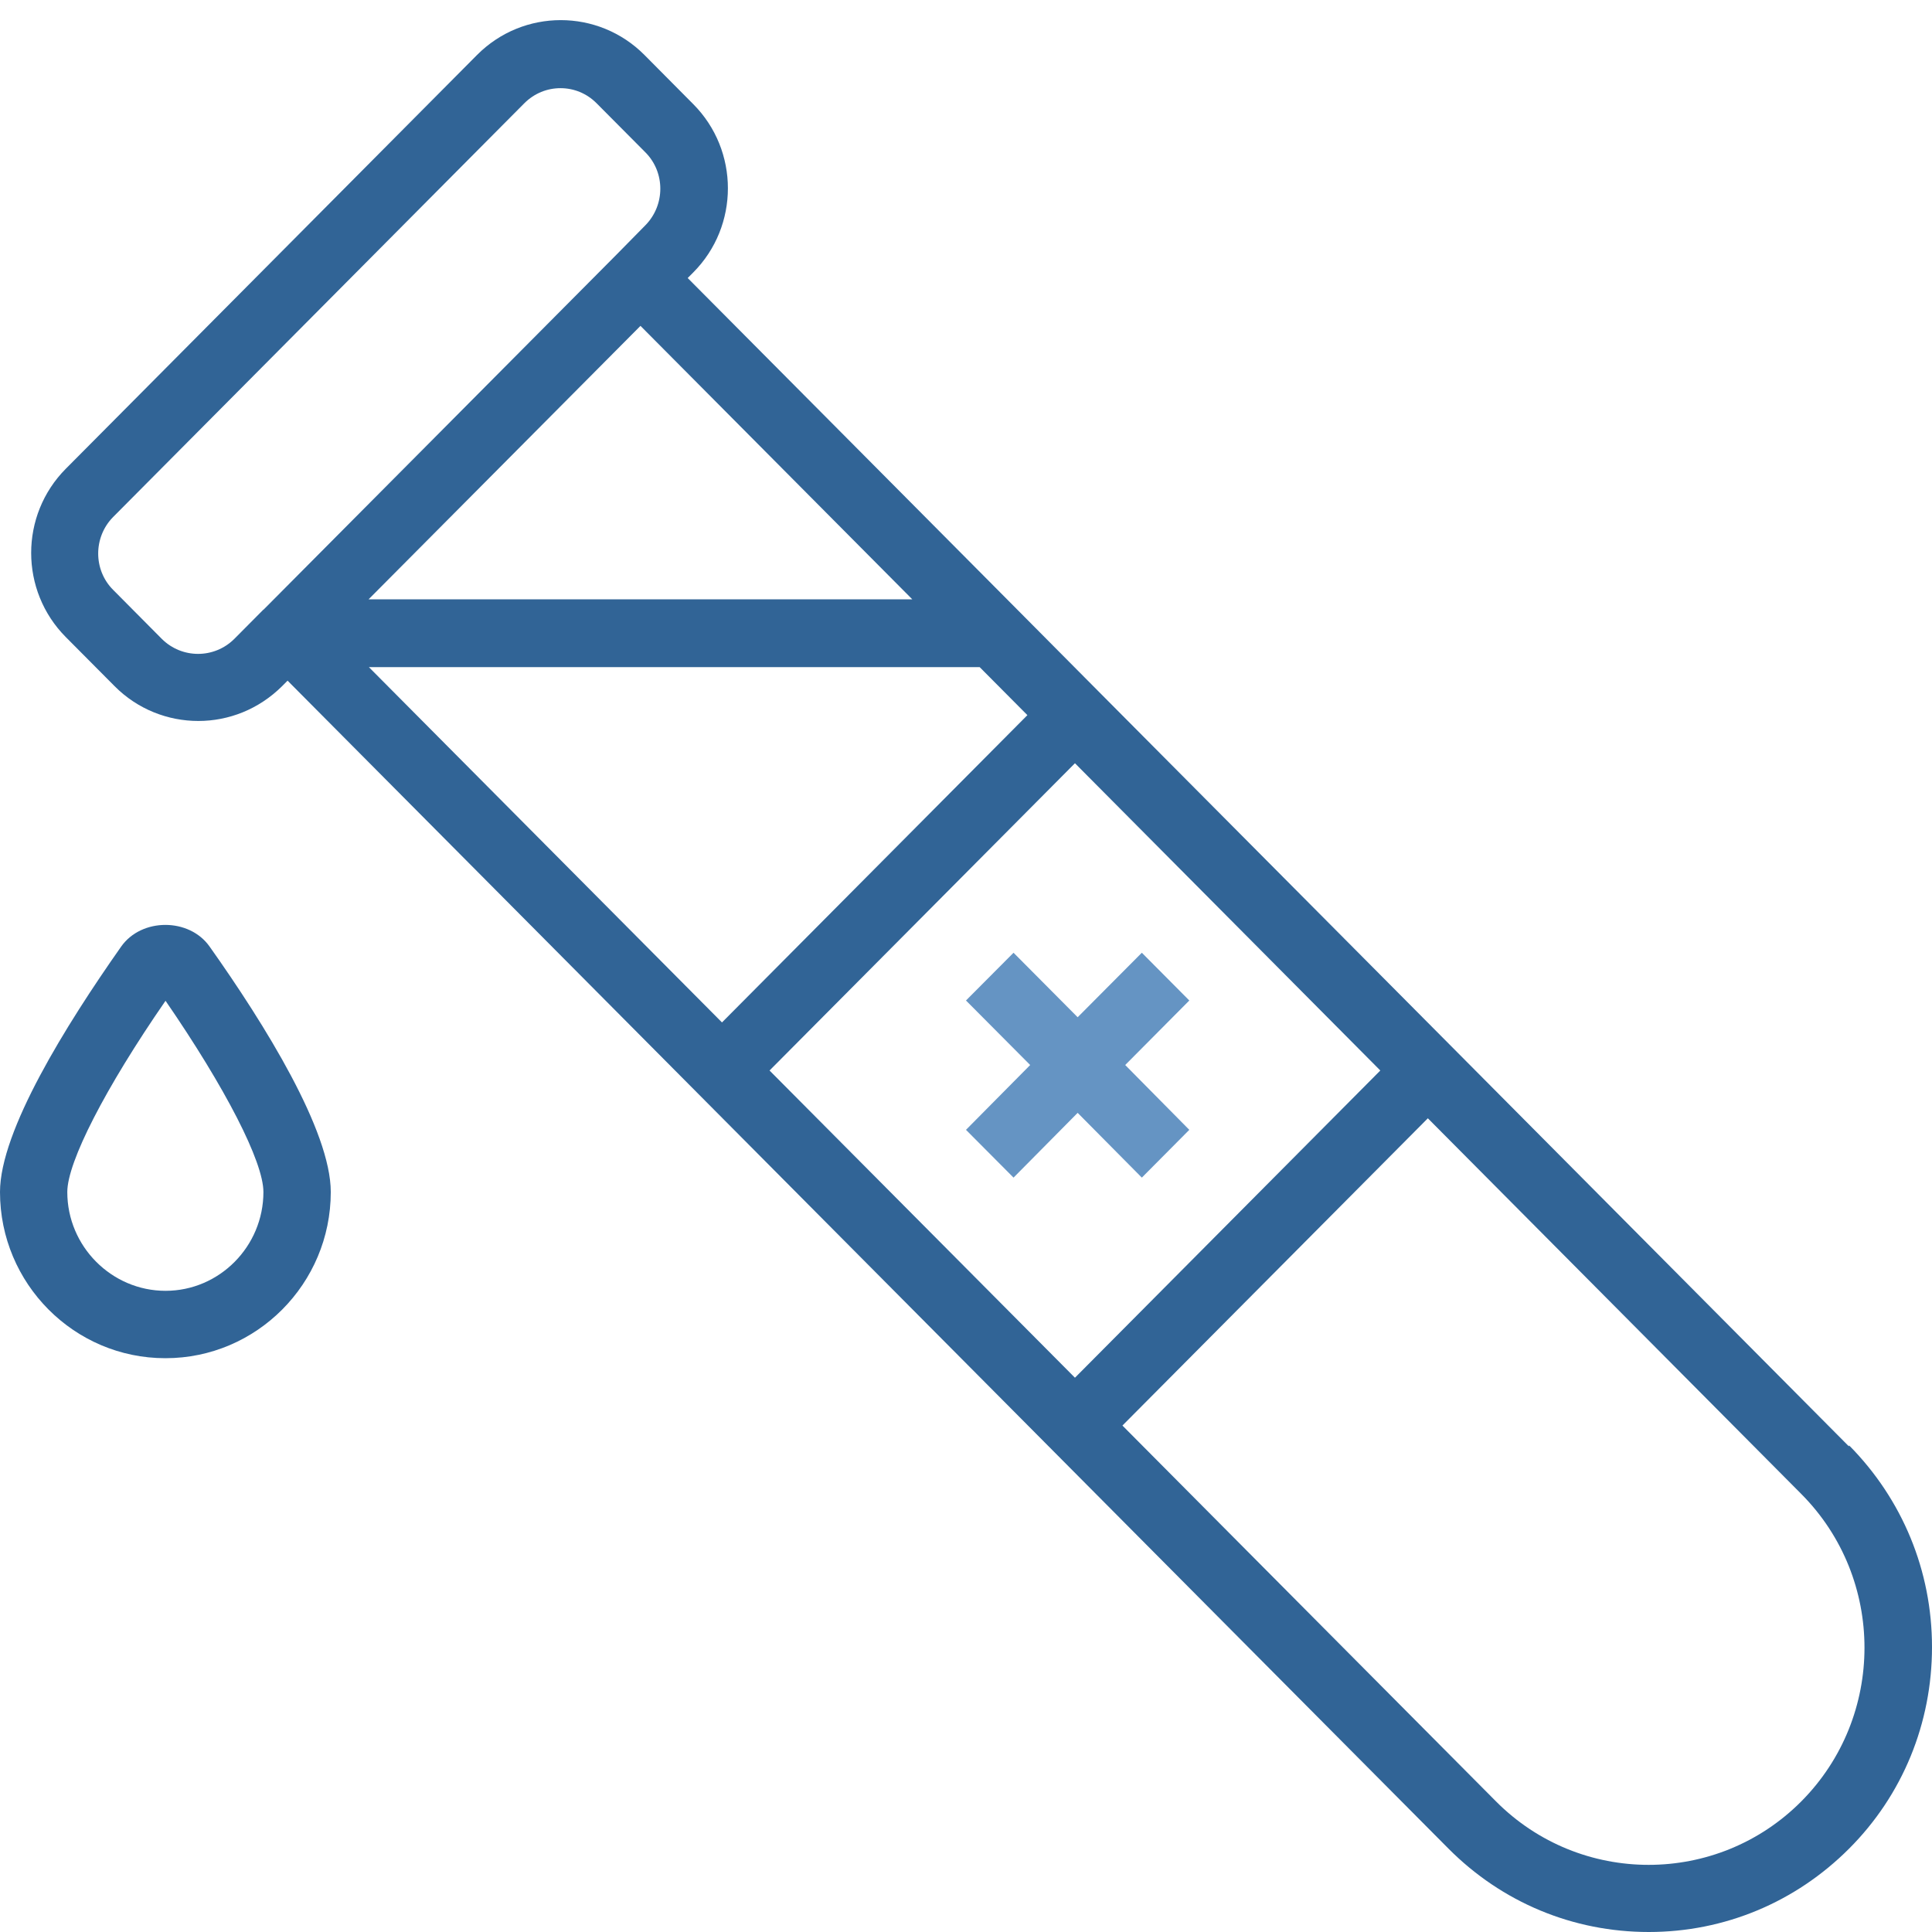
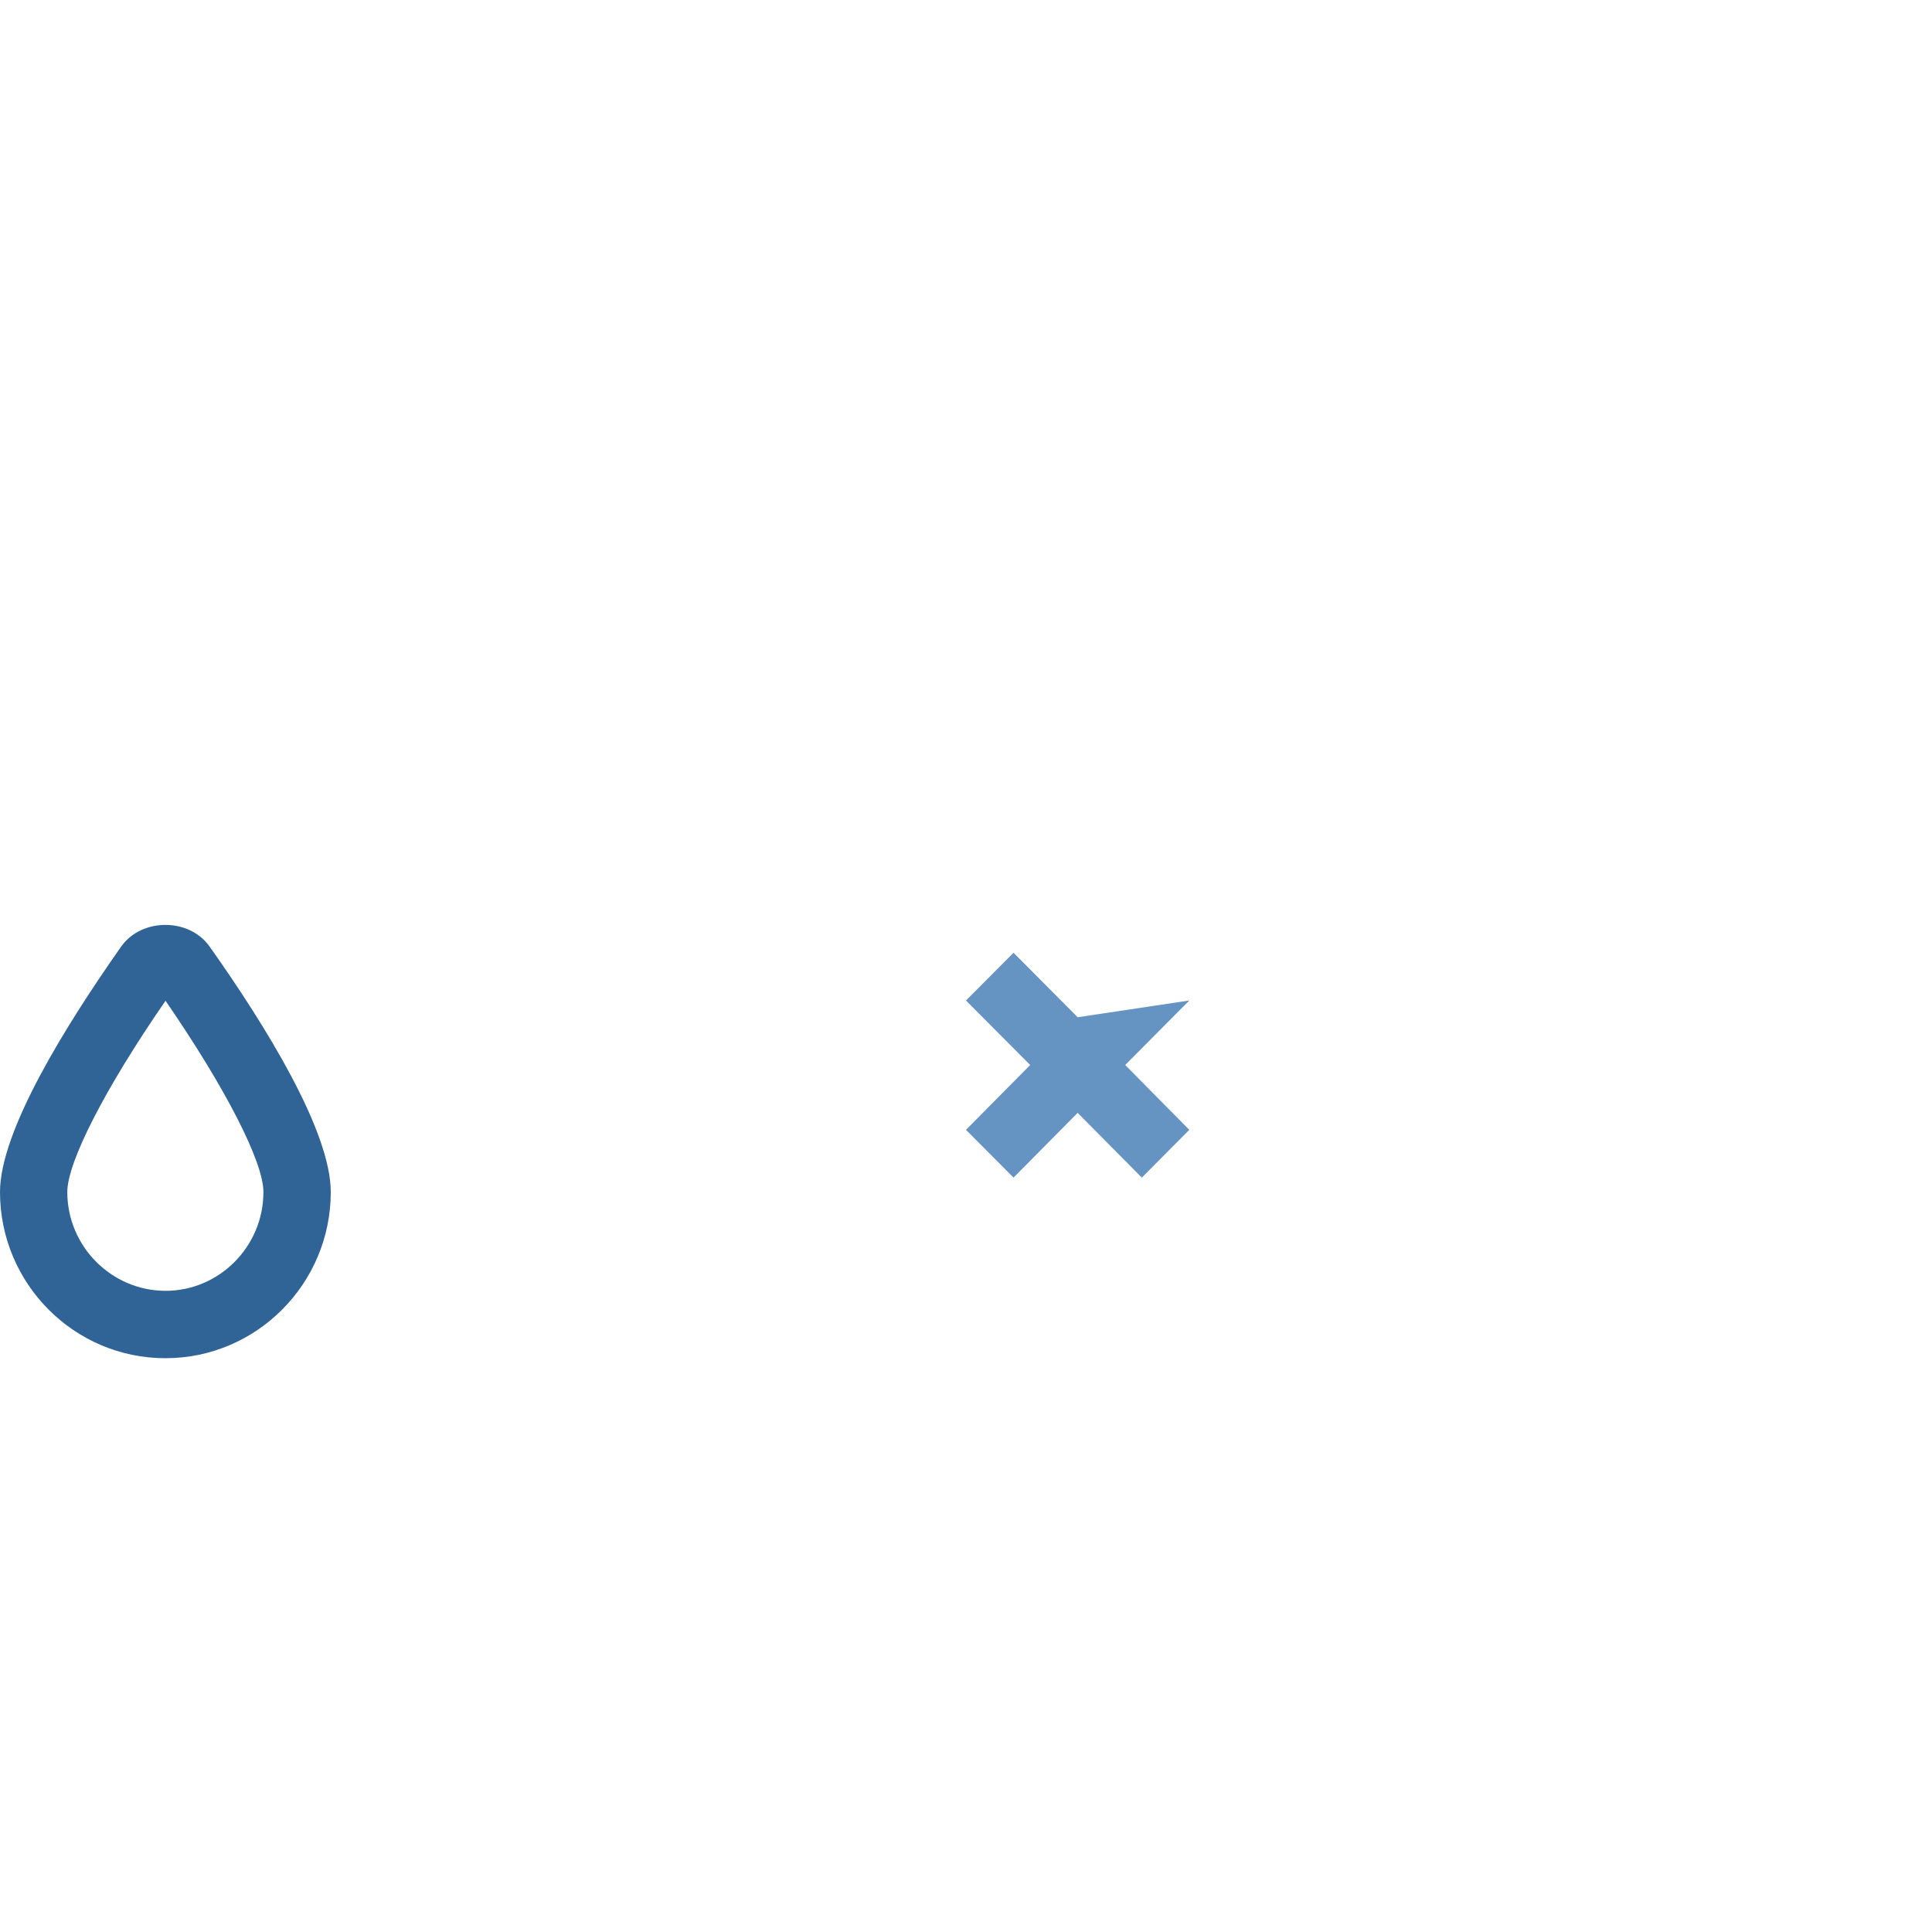
<svg xmlns="http://www.w3.org/2000/svg" width="96" height="96" viewBox="0 0 96 96" fill="none">
-   <path d="M89.508 89.507C85.324 93.716 78.515 93.716 74.332 89.507L55.773 70.835L70.949 55.567L89.508 74.238C93.691 78.447 93.691 85.297 89.508 89.507ZM38.238 53.193L53.414 37.925L68.587 53.193L53.414 68.458L38.238 53.193ZM18.314 33.149H48.679L51.051 35.535L35.875 50.804L18.314 33.133V33.149ZM24.23 23.832L31.825 16.192L45.332 29.781H18.314L24.23 23.832ZM13.095 30.284L11.639 31.75C10.641 32.738 9.042 32.738 8.044 31.75L5.618 29.306C4.633 28.319 4.633 26.694 5.618 25.693L26.051 5.133C26.552 4.632 27.195 4.381 27.85 4.381C28.506 4.381 29.149 4.632 29.646 5.133L32.072 7.573C33.057 8.564 33.057 10.186 32.072 11.19L30.631 12.655L21.855 21.484L13.079 30.31L13.095 30.284ZM91.867 71.865L72.131 52.005L54.592 34.363L50.541 30.284L34.171 13.815L34.447 13.538C36.743 11.231 36.743 7.481 34.447 5.174L32.021 2.73C29.725 0.423 26.001 0.423 23.705 2.73L3.271 23.291C0.975 25.601 0.975 29.348 3.271 31.658L5.697 34.098C6.837 35.245 8.345 35.825 9.855 35.825C11.363 35.825 12.858 35.245 14.014 34.098L14.289 33.821L71.972 91.855C74.636 94.534 78.164 96 81.926 96C85.692 96 89.22 94.522 91.883 91.855C94.543 89.191 96 85.626 96 81.841C96 78.052 94.531 74.503 91.883 71.823L91.867 71.865Z" fill="#316496" />
-   <path d="M59.096 49.714L56.737 47.341L53.548 50.546L50.362 47.341L47.999 49.714L51.189 52.92L47.999 56.141L50.362 58.515L53.548 55.297L56.737 58.515L59.096 56.141L55.911 52.92L59.096 49.714Z" fill="#6594C3" />
+   <path d="M59.096 49.714L53.548 50.546L50.362 47.341L47.999 49.714L51.189 52.92L47.999 56.141L50.362 58.515L53.548 55.297L56.737 58.515L59.096 56.141L55.911 52.92L59.096 49.714Z" fill="#6594C3" />
  <path d="M8.225 49.728C11.201 54.055 13.089 57.726 13.089 59.23C13.089 61.935 10.901 64.14 8.225 64.14C5.549 64.14 3.344 61.935 3.344 59.23C3.344 57.739 5.235 54.055 8.225 49.728ZM8.225 67.488C12.75 67.488 16.436 63.783 16.436 59.23C16.436 56.193 13.168 50.917 10.416 47.036C9.406 45.599 7.031 45.599 6.02 47.036C3.281 50.93 0 56.193 0 59.23C0 63.783 3.686 67.488 8.212 67.488H8.225Z" fill="#316496" />
</svg>